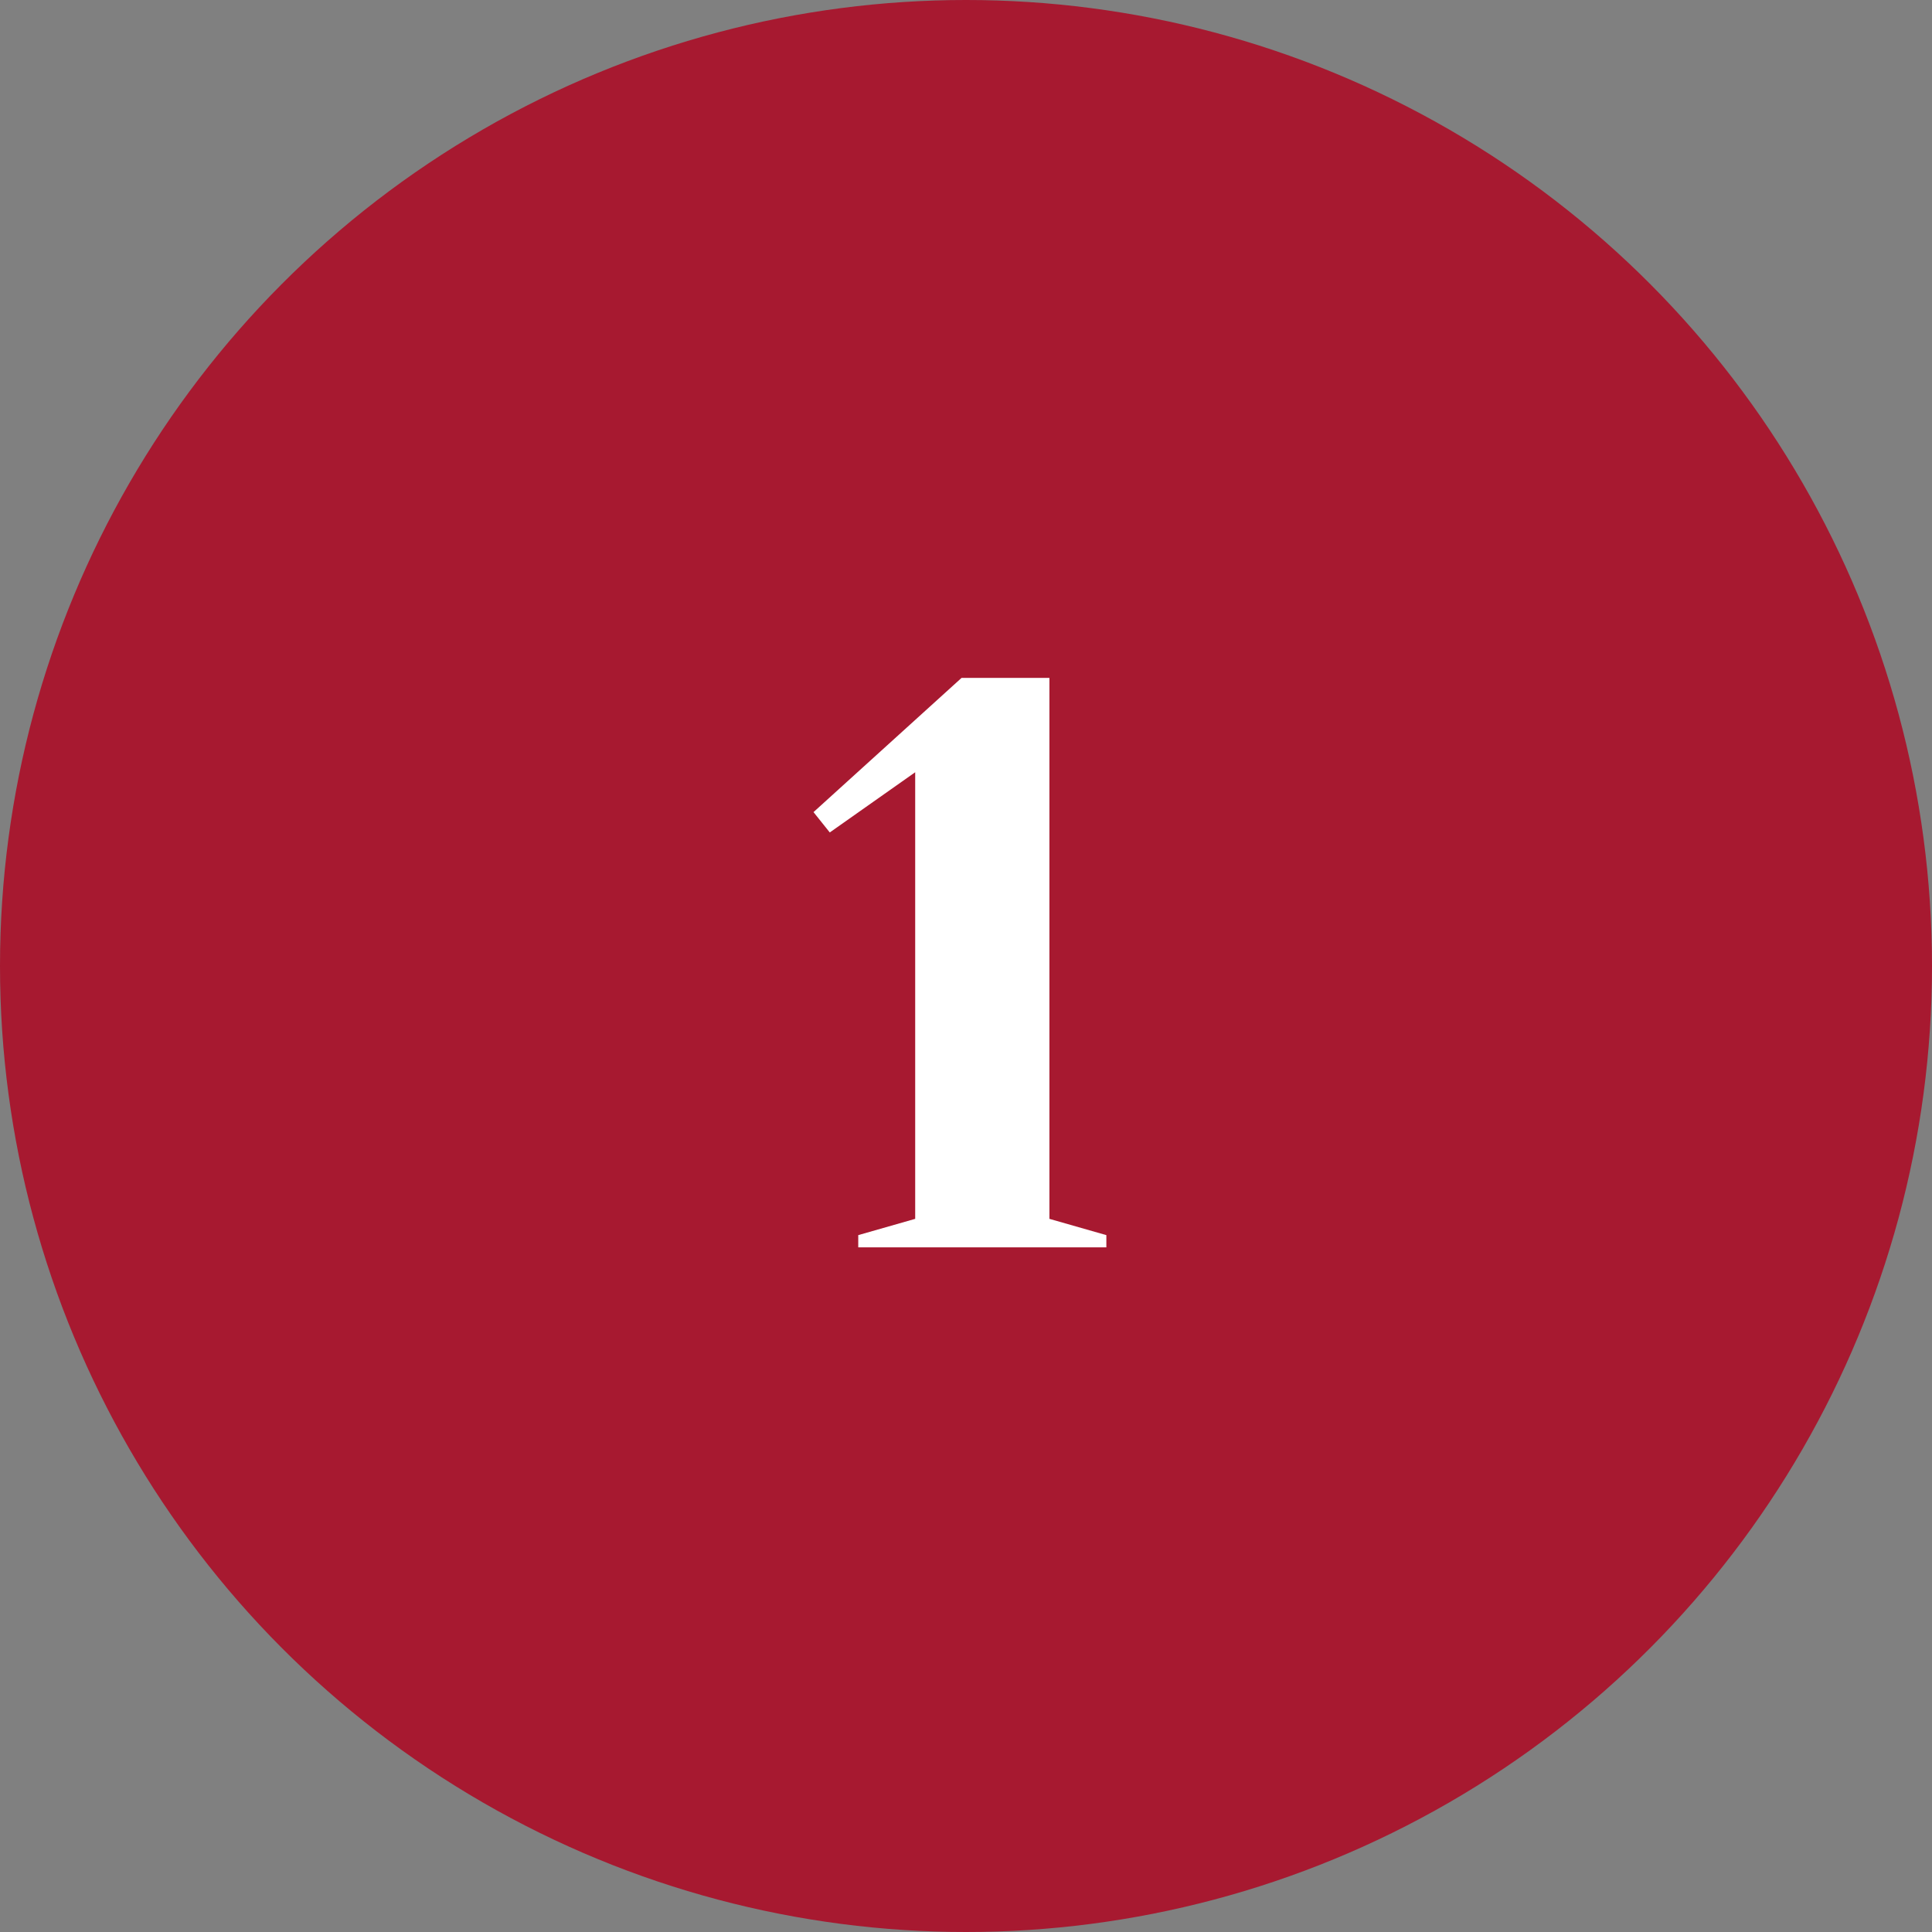
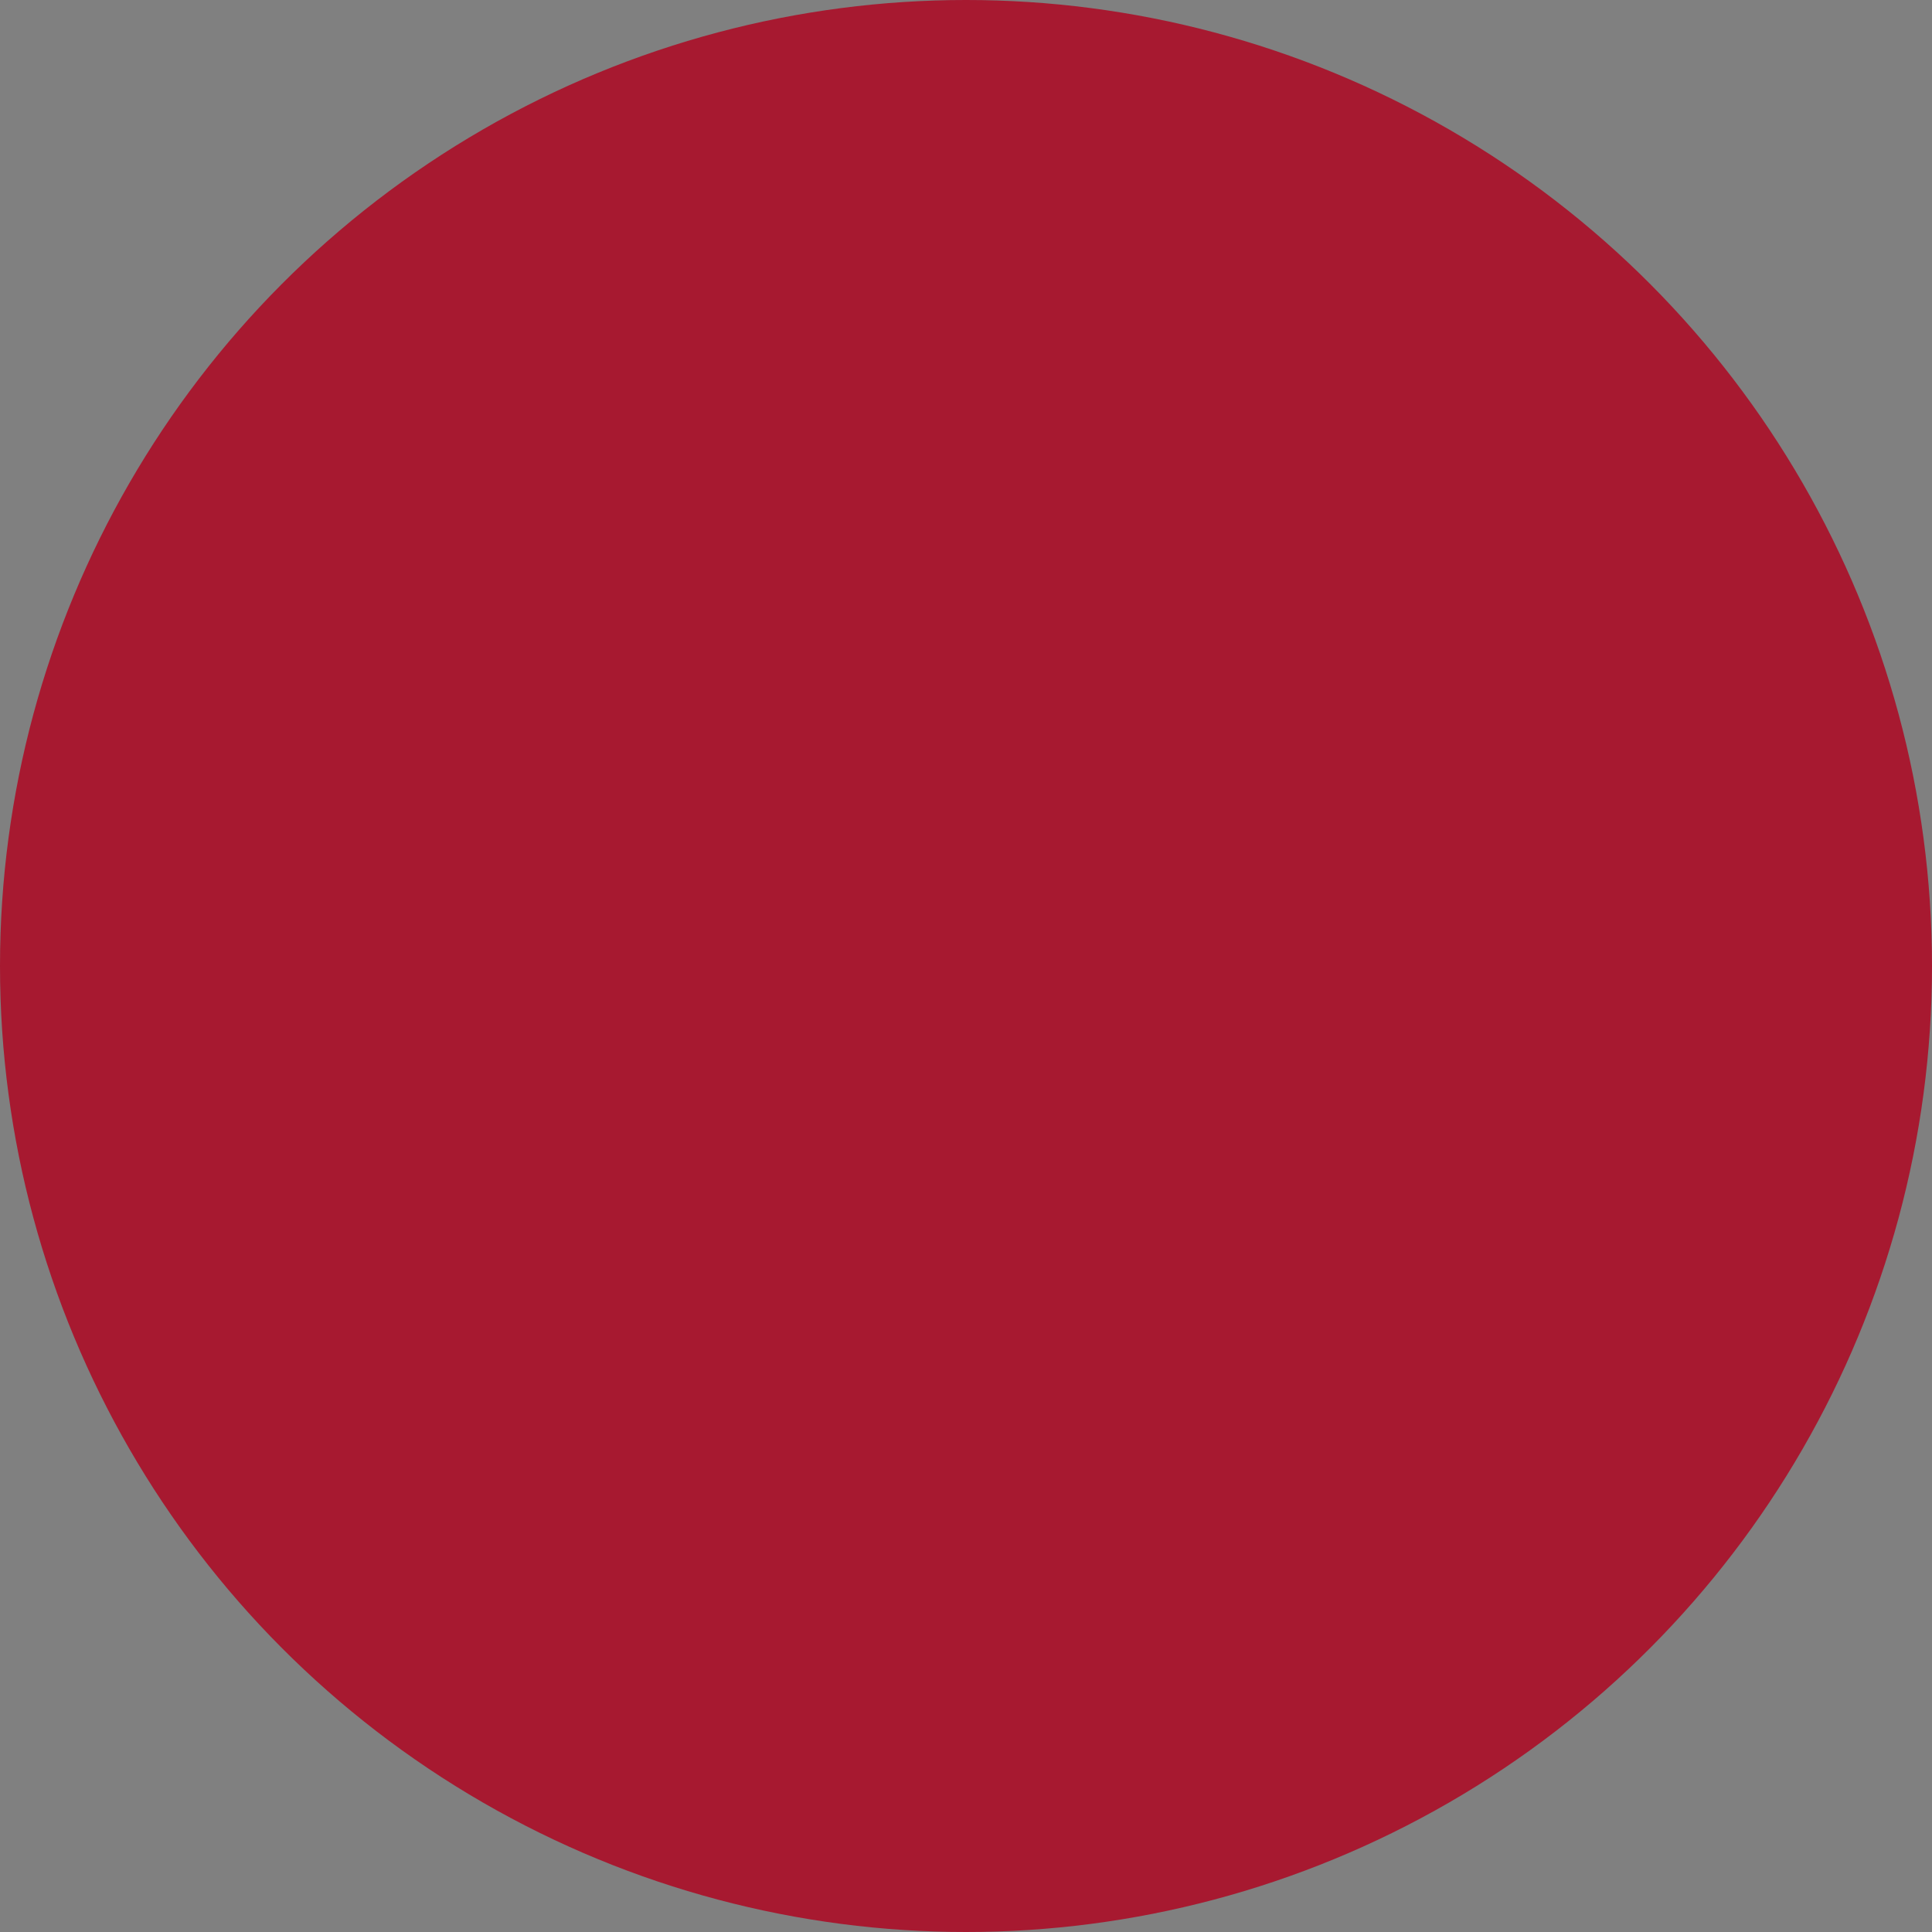
<svg xmlns="http://www.w3.org/2000/svg" width="57" height="57" viewBox="0 0 57 57">
  <rect x="0" y="0" width="57" height="57" fill="#808080" stroke="none" />
  <g id="Group_326" data-name="Group 326" transform="translate(-567 -4470)">
    <circle id="Ellipse_1" data-name="Ellipse 1" cx="28.5" cy="28.5" r="28.5" transform="translate(567 4470)" fill="#a71930" />
-     <path id="Path_28" data-name="Path 28" d="M1.68,0V-.36L3.36-.84V-14.016L.84-12.24l-.48-.6L4.728-16.8H7.32V-.84L9-.36V0Z" transform="translate(590.641 4506.8)" fill="#fff" />
  </g>
</svg>